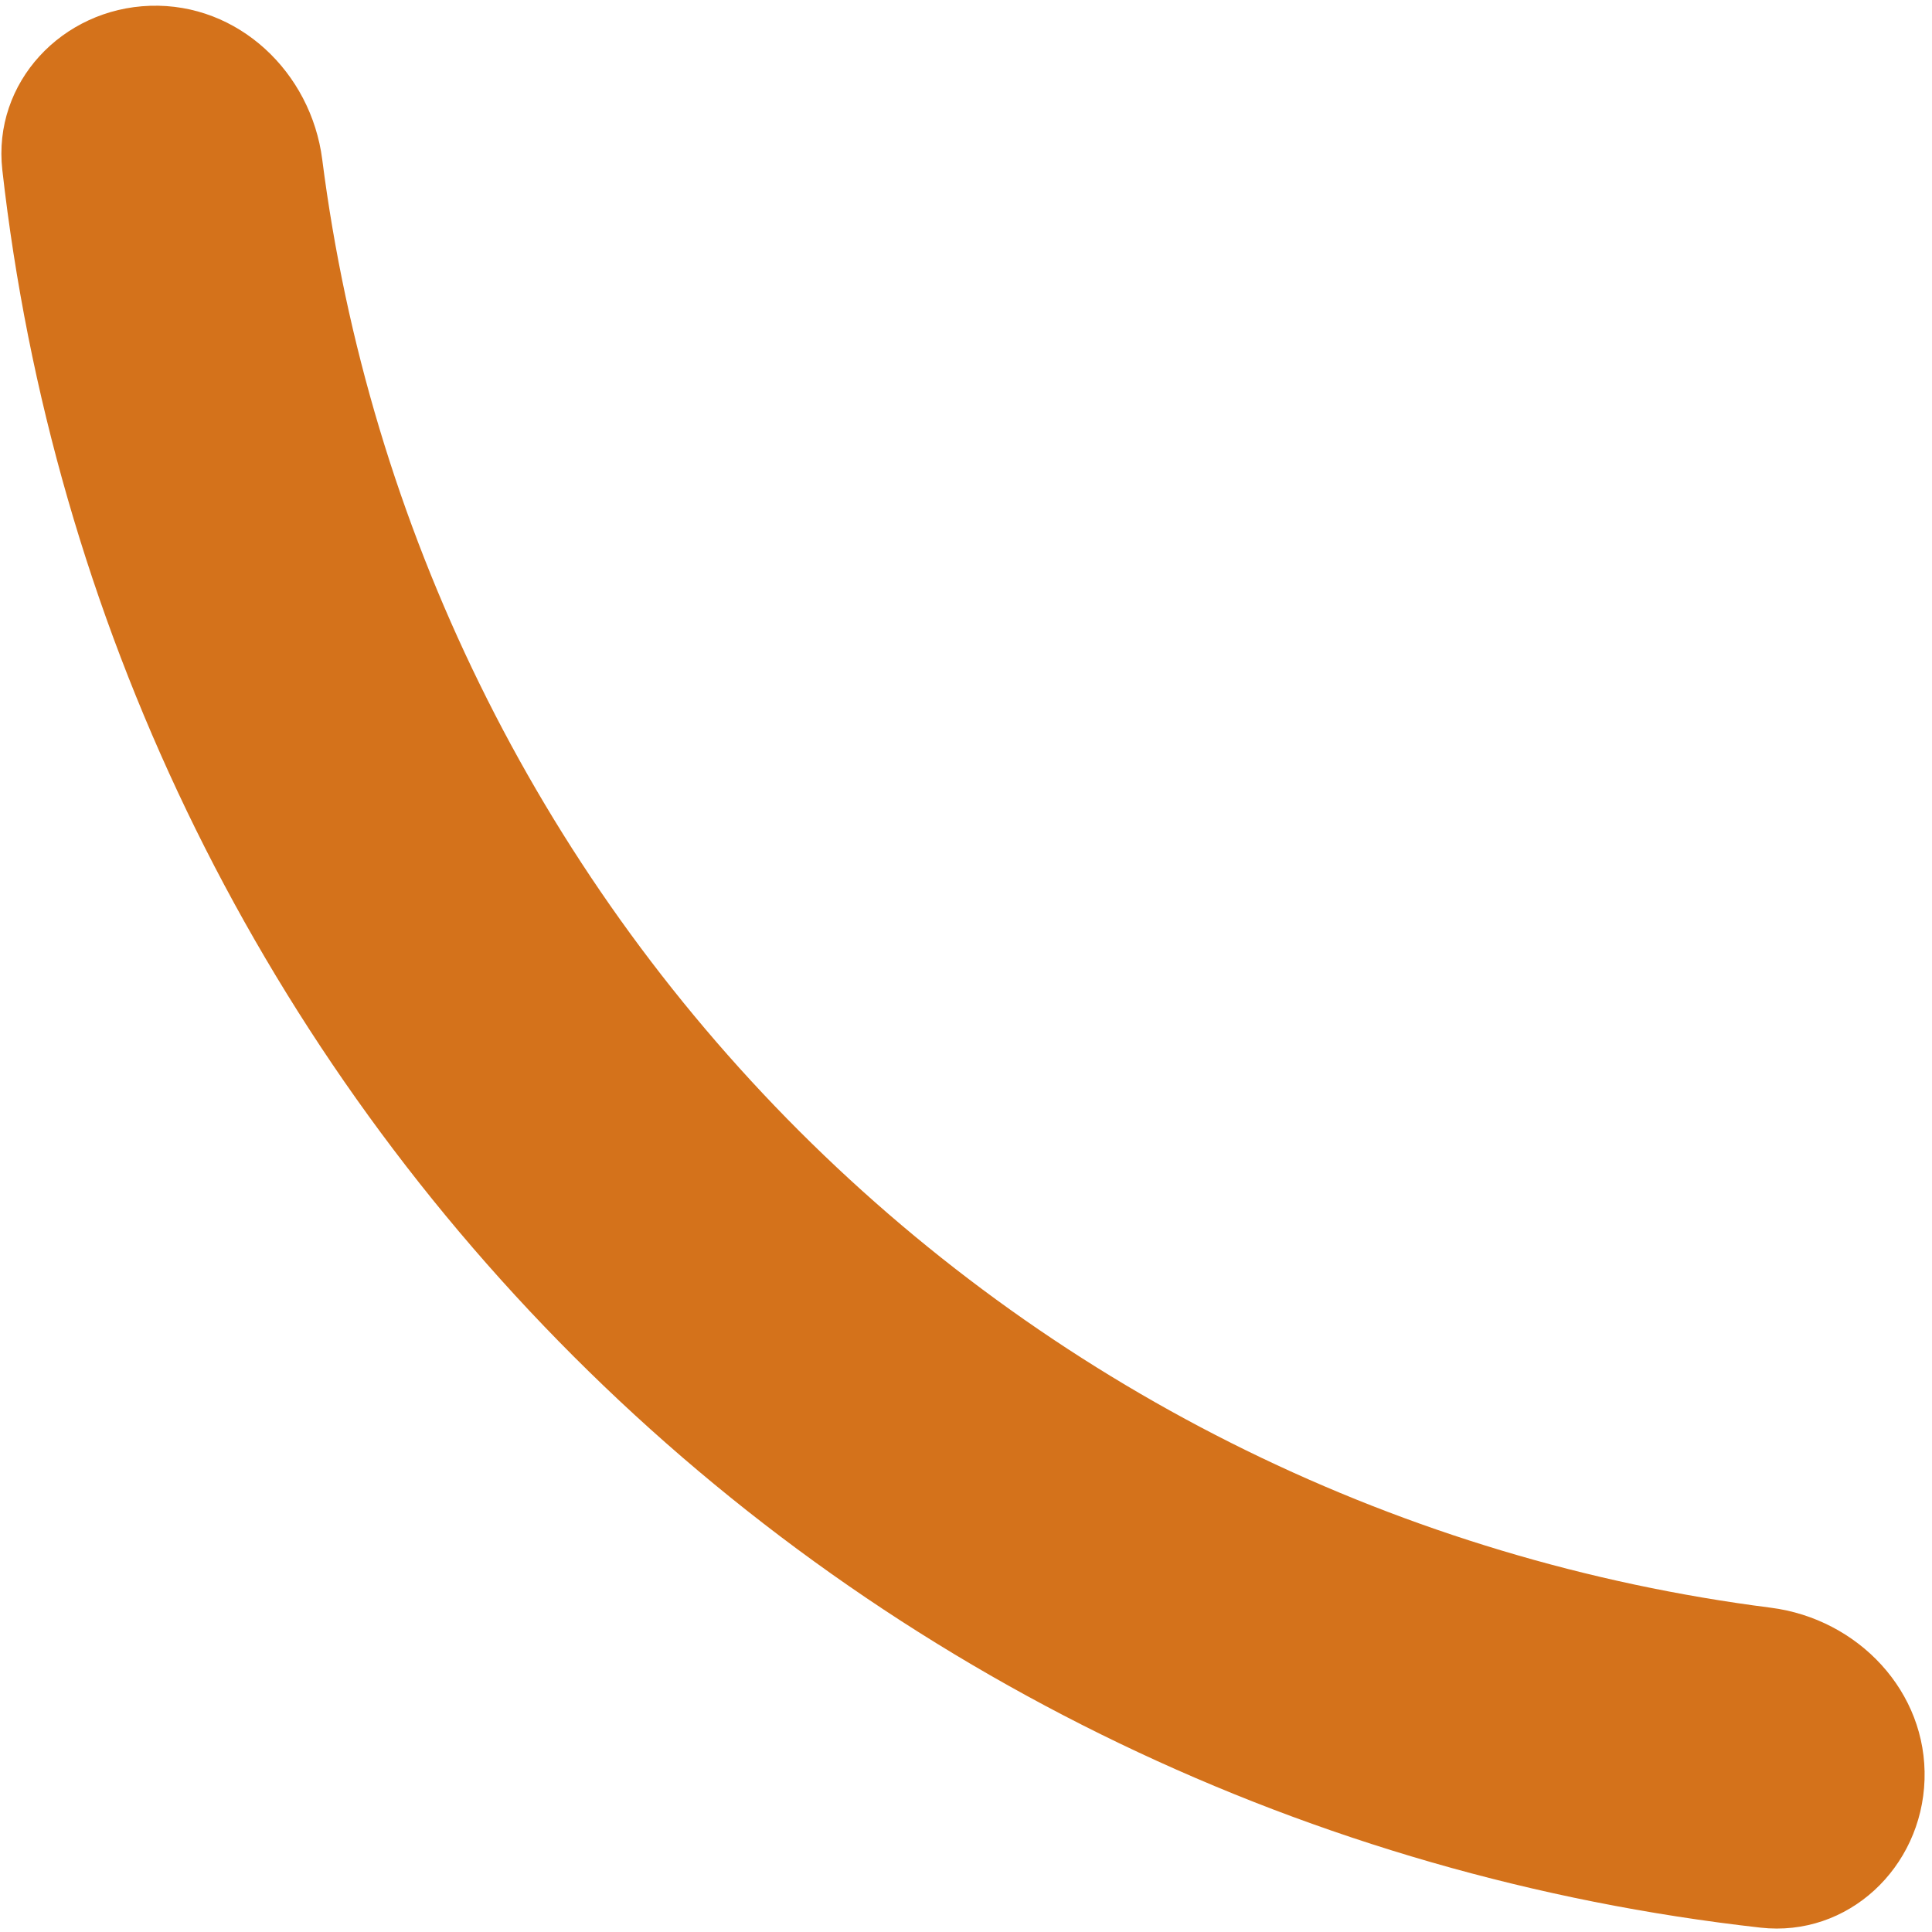
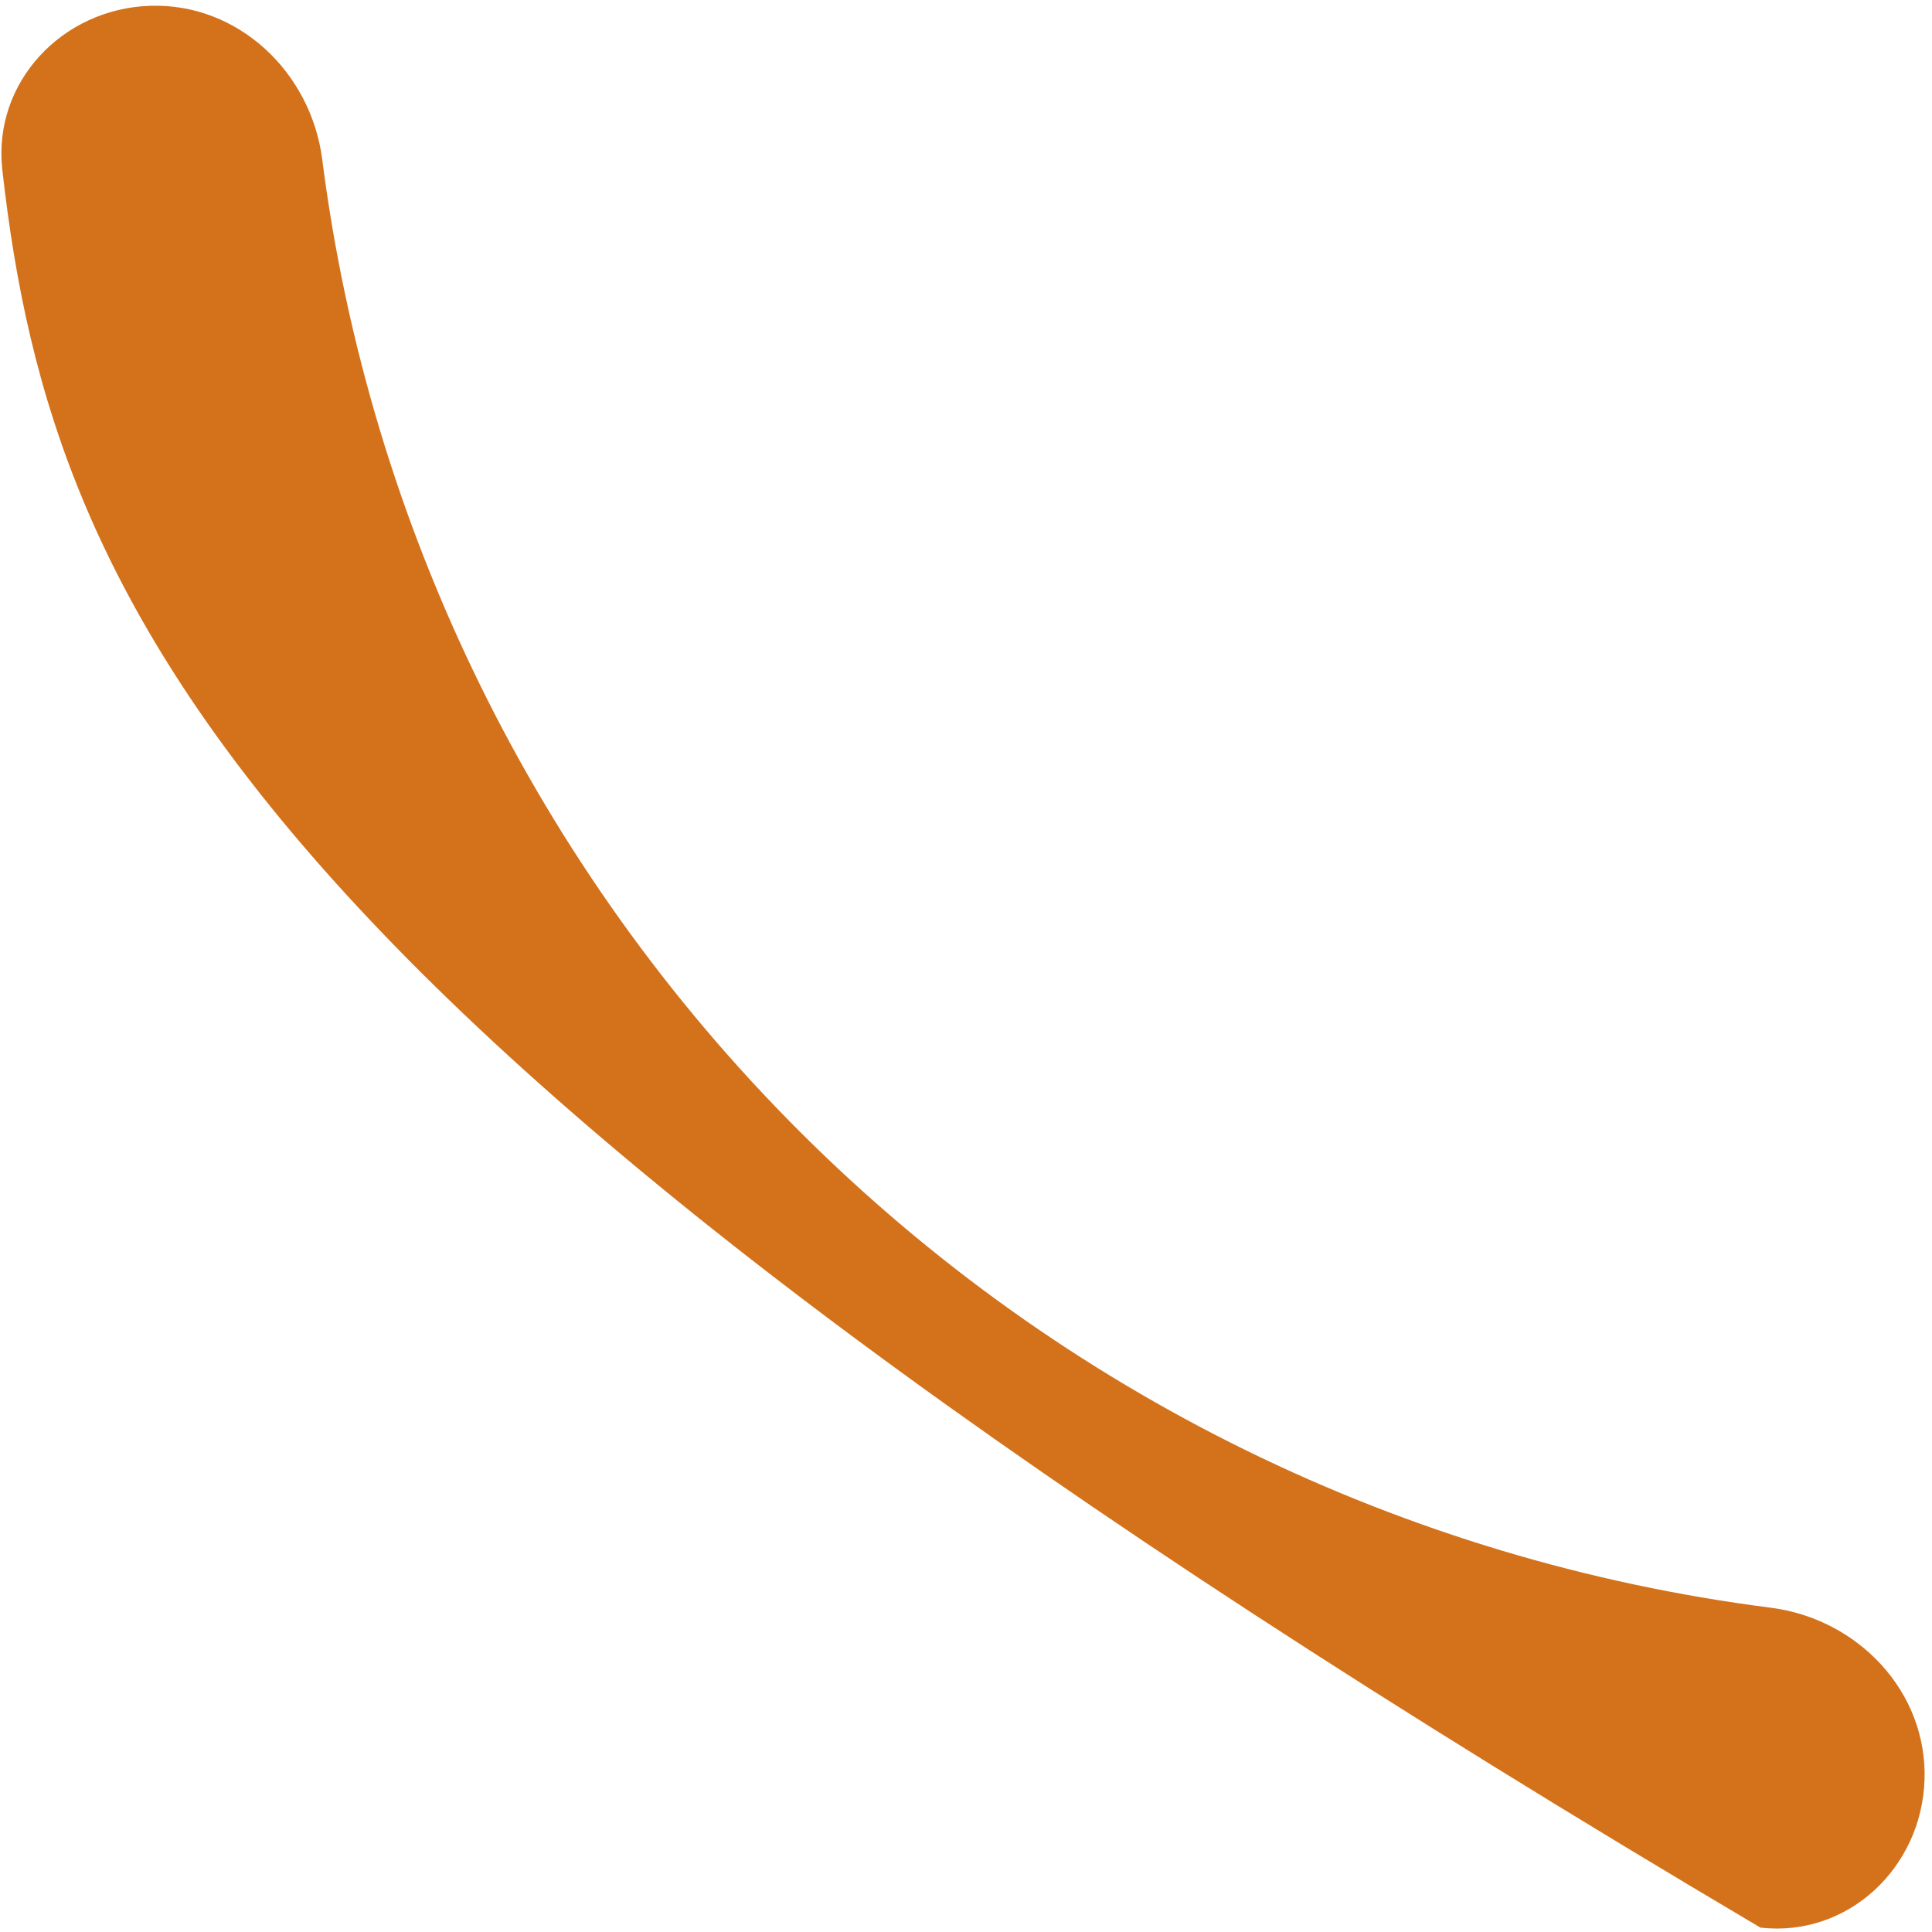
<svg xmlns="http://www.w3.org/2000/svg" width="190" height="190" viewBox="0 0 190 190" fill="none">
-   <path d="M189.266 175.023C188.991 183.678 181.737 190.537 173.131 189.571C129.143 184.633 87.944 164.916 56.423 133.403C24.902 101.889 5.176 60.695 0.228 16.708C-0.74 8.102 6.117 0.847 14.772 0.569C23.428 0.292 30.592 7.102 31.691 15.692C36.298 51.704 52.713 85.35 78.595 111.226C104.477 137.101 138.127 153.509 174.14 158.108C182.73 159.205 189.542 166.368 189.266 175.023Z" fill="#D4721B" />
+   <path d="M189.266 175.023C188.991 183.678 181.737 190.537 173.131 189.571C24.902 101.889 5.176 60.695 0.228 16.708C-0.74 8.102 6.117 0.847 14.772 0.569C23.428 0.292 30.592 7.102 31.691 15.692C36.298 51.704 52.713 85.35 78.595 111.226C104.477 137.101 138.127 153.509 174.14 158.108C182.73 159.205 189.542 166.368 189.266 175.023Z" fill="#D4721B" />
</svg>